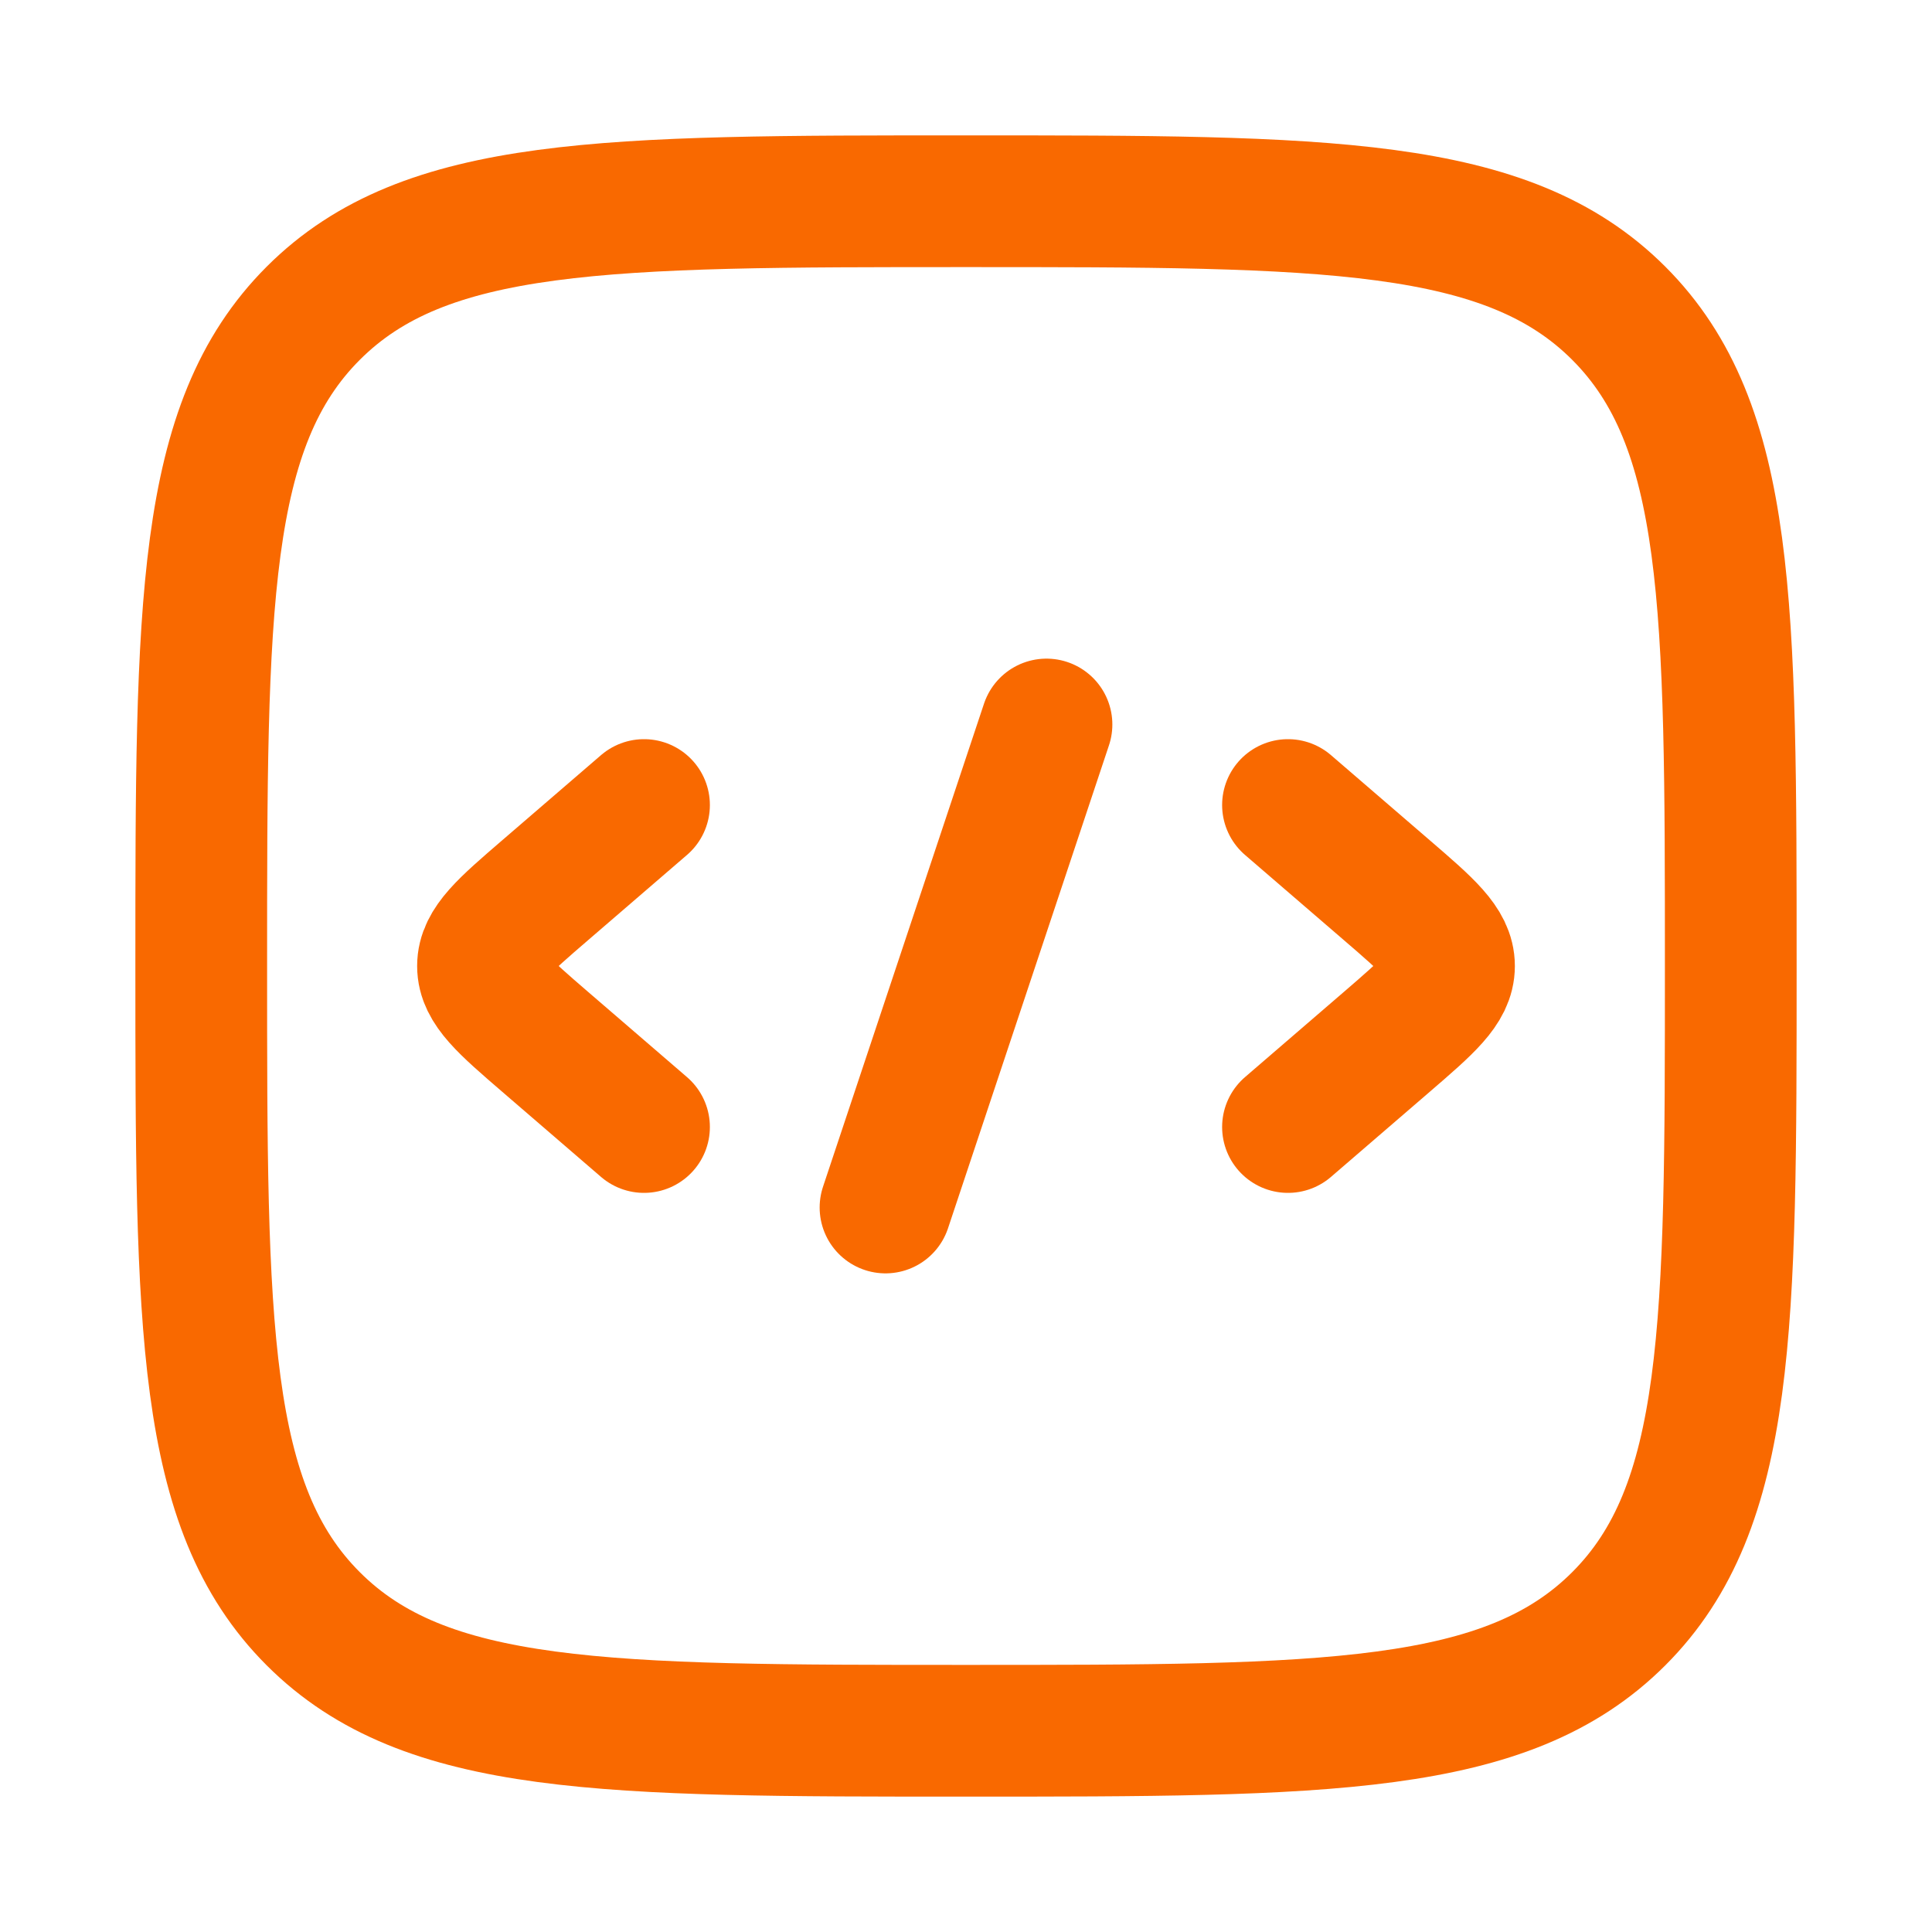
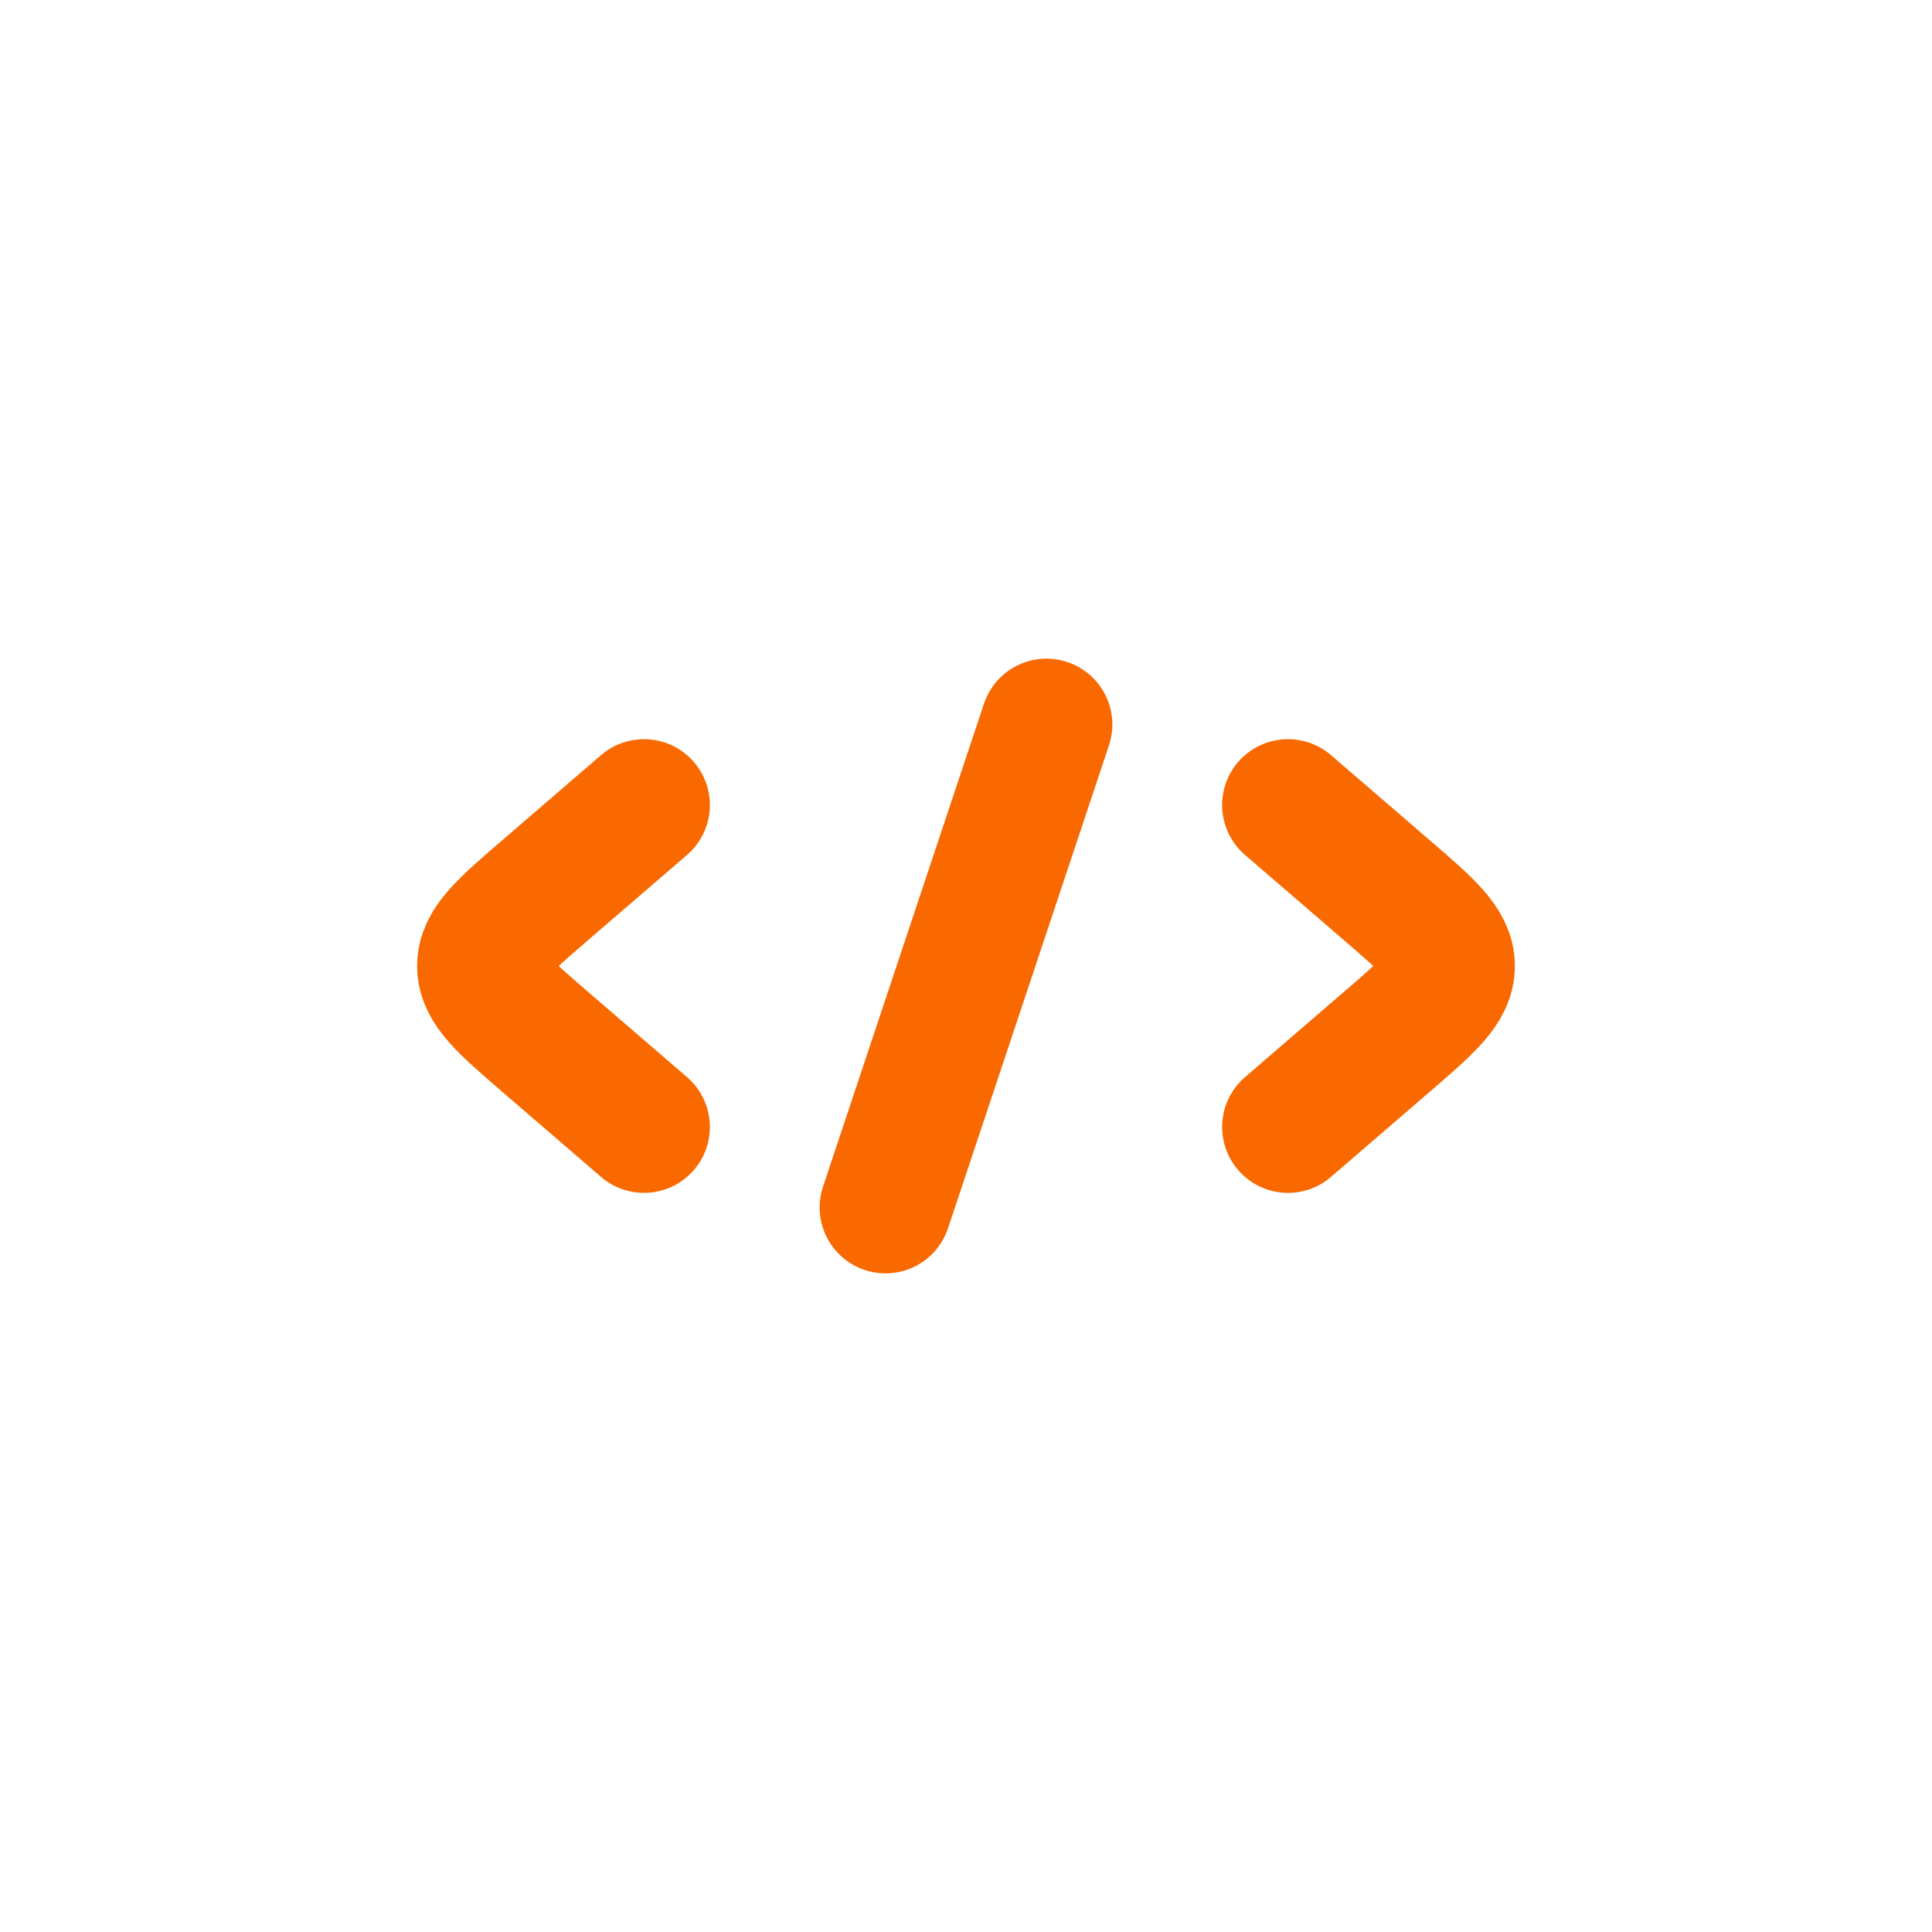
<svg xmlns="http://www.w3.org/2000/svg" width="44" height="44" viewBox="0 0 44 44" fill="none">
  <path d="M29.333 18.334L31.582 20.272C32.527 21.086 33 21.494 33 22C33 22.506 32.527 22.914 31.582 23.729L29.333 25.667" stroke="#F96900" stroke-width="3" stroke-linecap="round" stroke-linejoin="round" />
  <path d="M14.667 18.334L12.418 20.272C11.473 21.086 11 21.494 11 22C11 22.506 11.473 22.914 12.418 23.729L14.667 25.667" stroke="#F96900" stroke-width="3" stroke-linecap="round" stroke-linejoin="round" />
  <path d="M23.833 16.5L20.167 27.5" stroke="#F96900" stroke-width="3" stroke-linecap="round" stroke-linejoin="round" />
-   <path d="M4.583 22C4.583 13.79 4.583 9.685 7.134 7.134C9.685 4.583 13.79 4.583 22 4.583C30.21 4.583 34.315 4.583 36.866 7.134C39.417 9.685 39.417 13.79 39.417 22C39.417 30.21 39.417 34.316 36.866 36.866C34.315 39.417 30.21 39.417 22 39.417C13.79 39.417 9.685 39.417 7.134 36.866C4.583 34.316 4.583 30.21 4.583 22Z" stroke="#F96900" stroke-width="3" />
</svg>